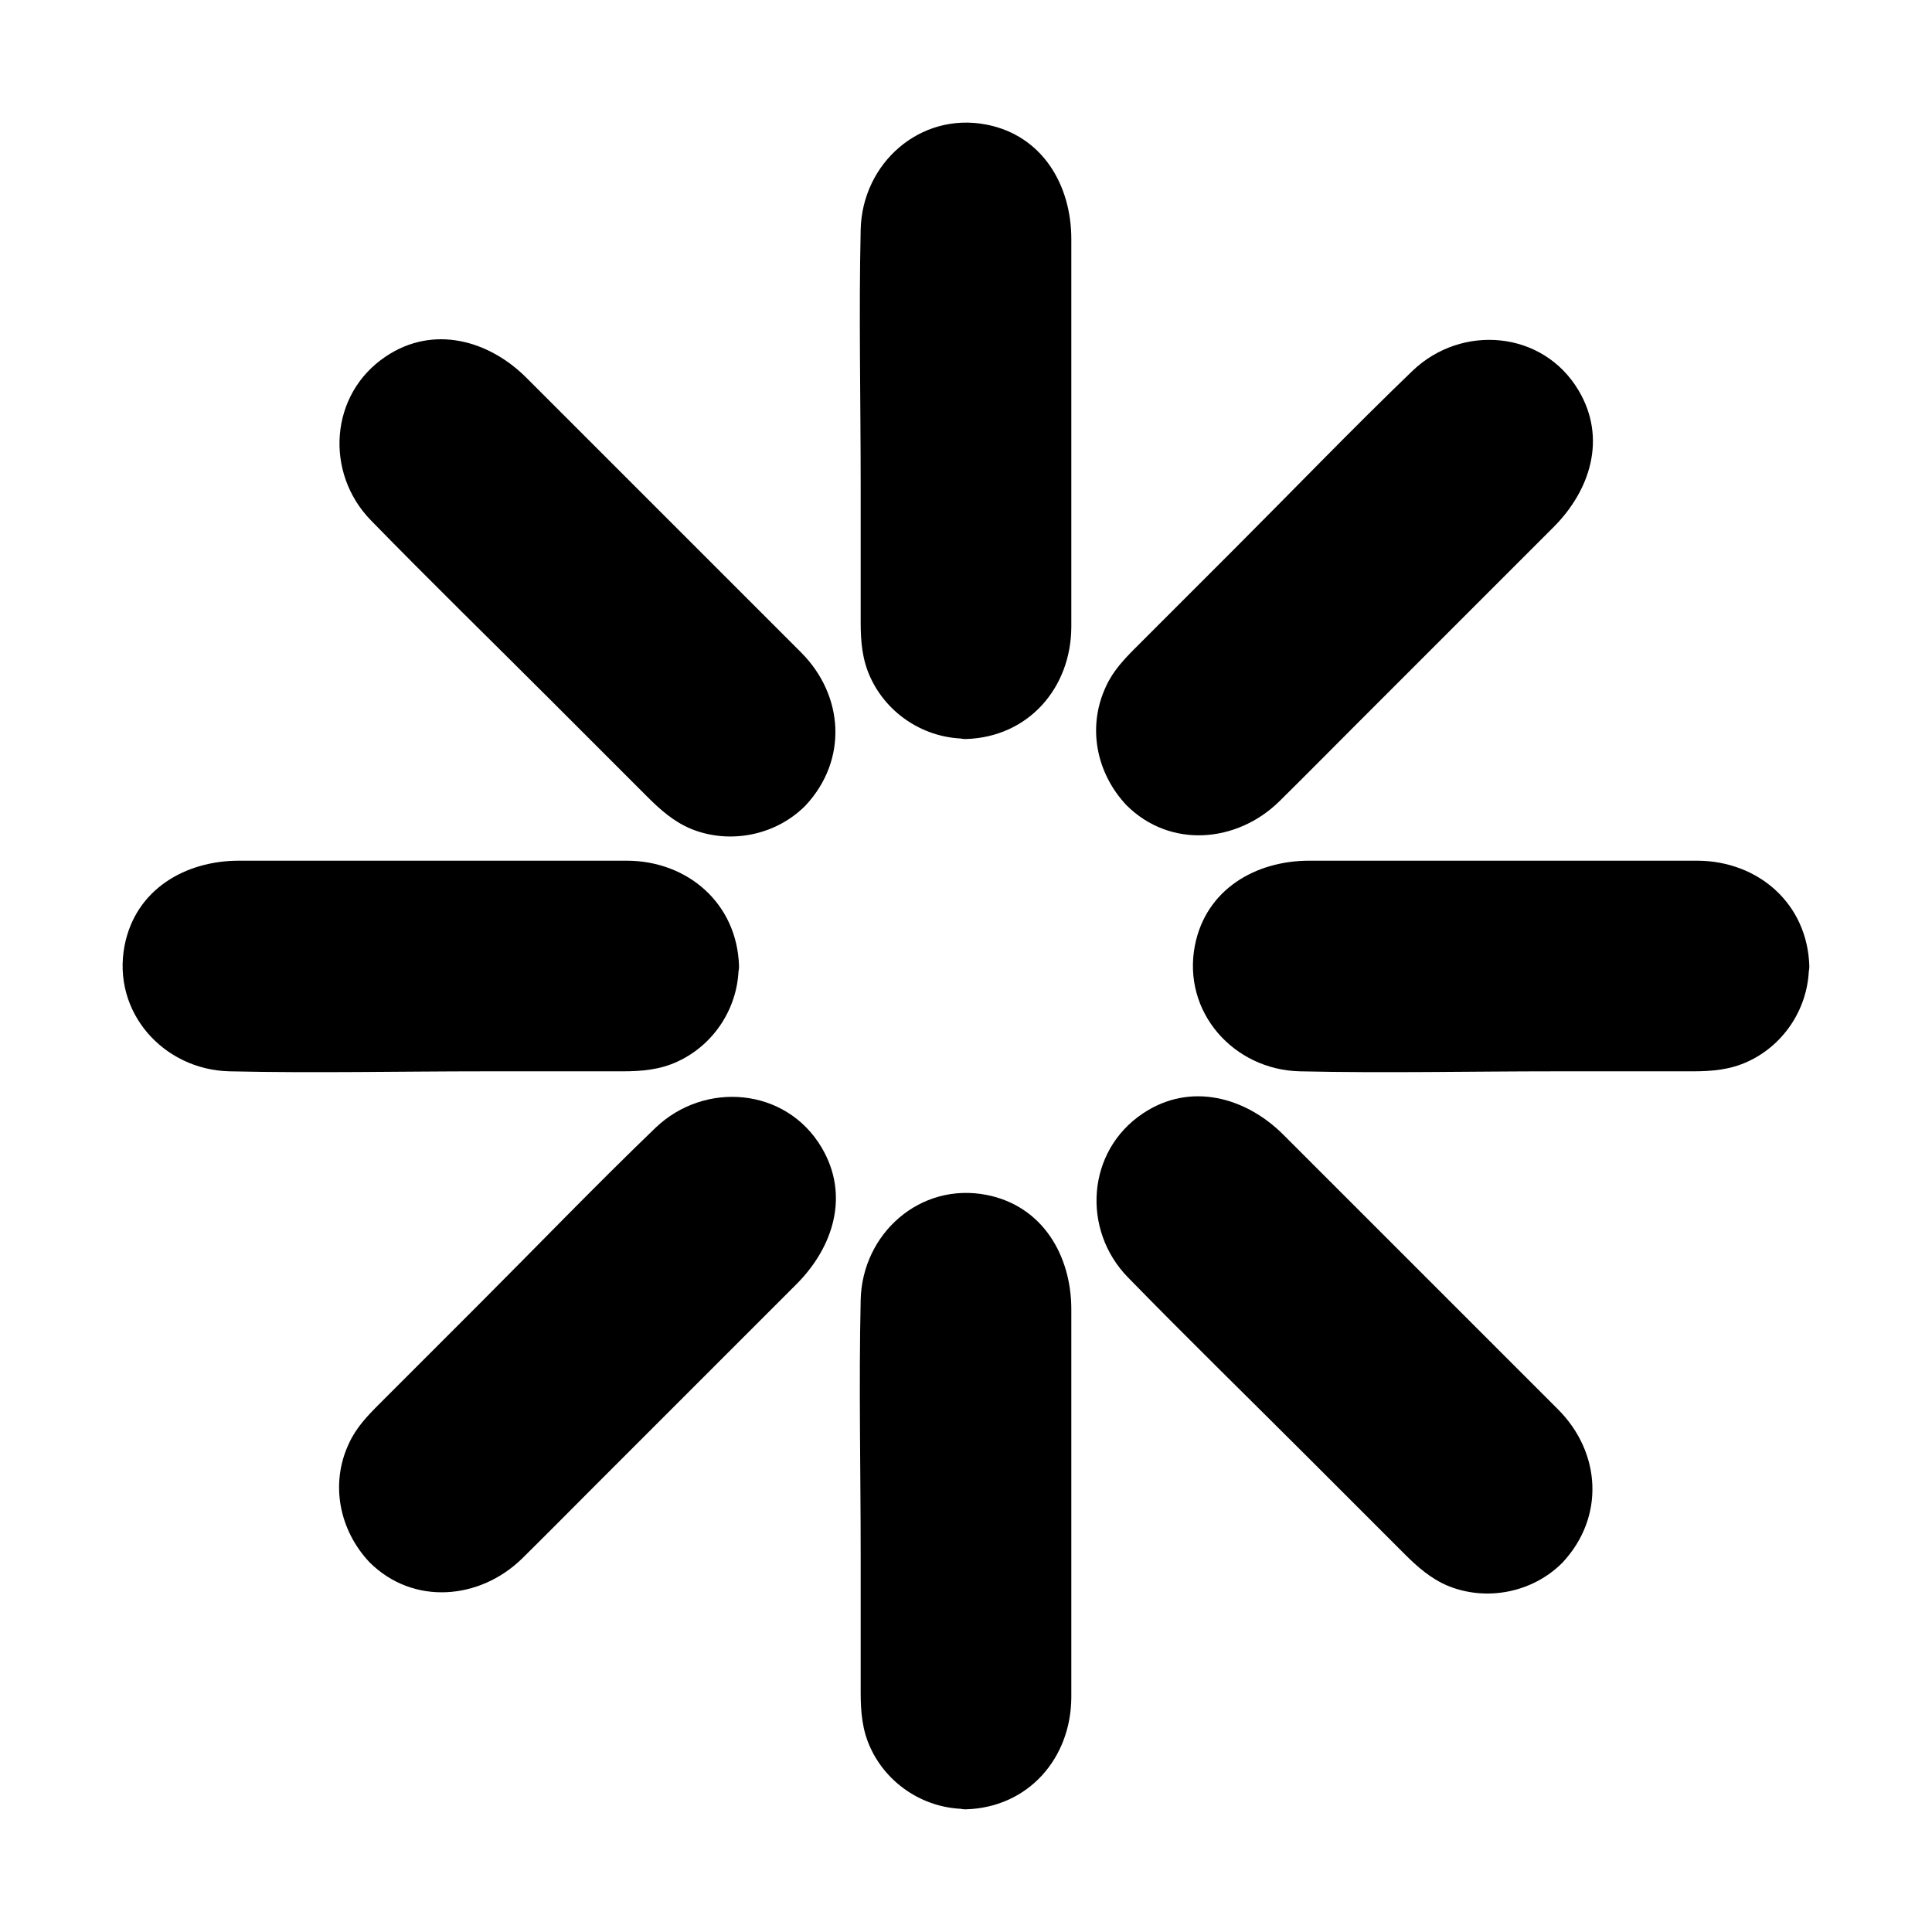
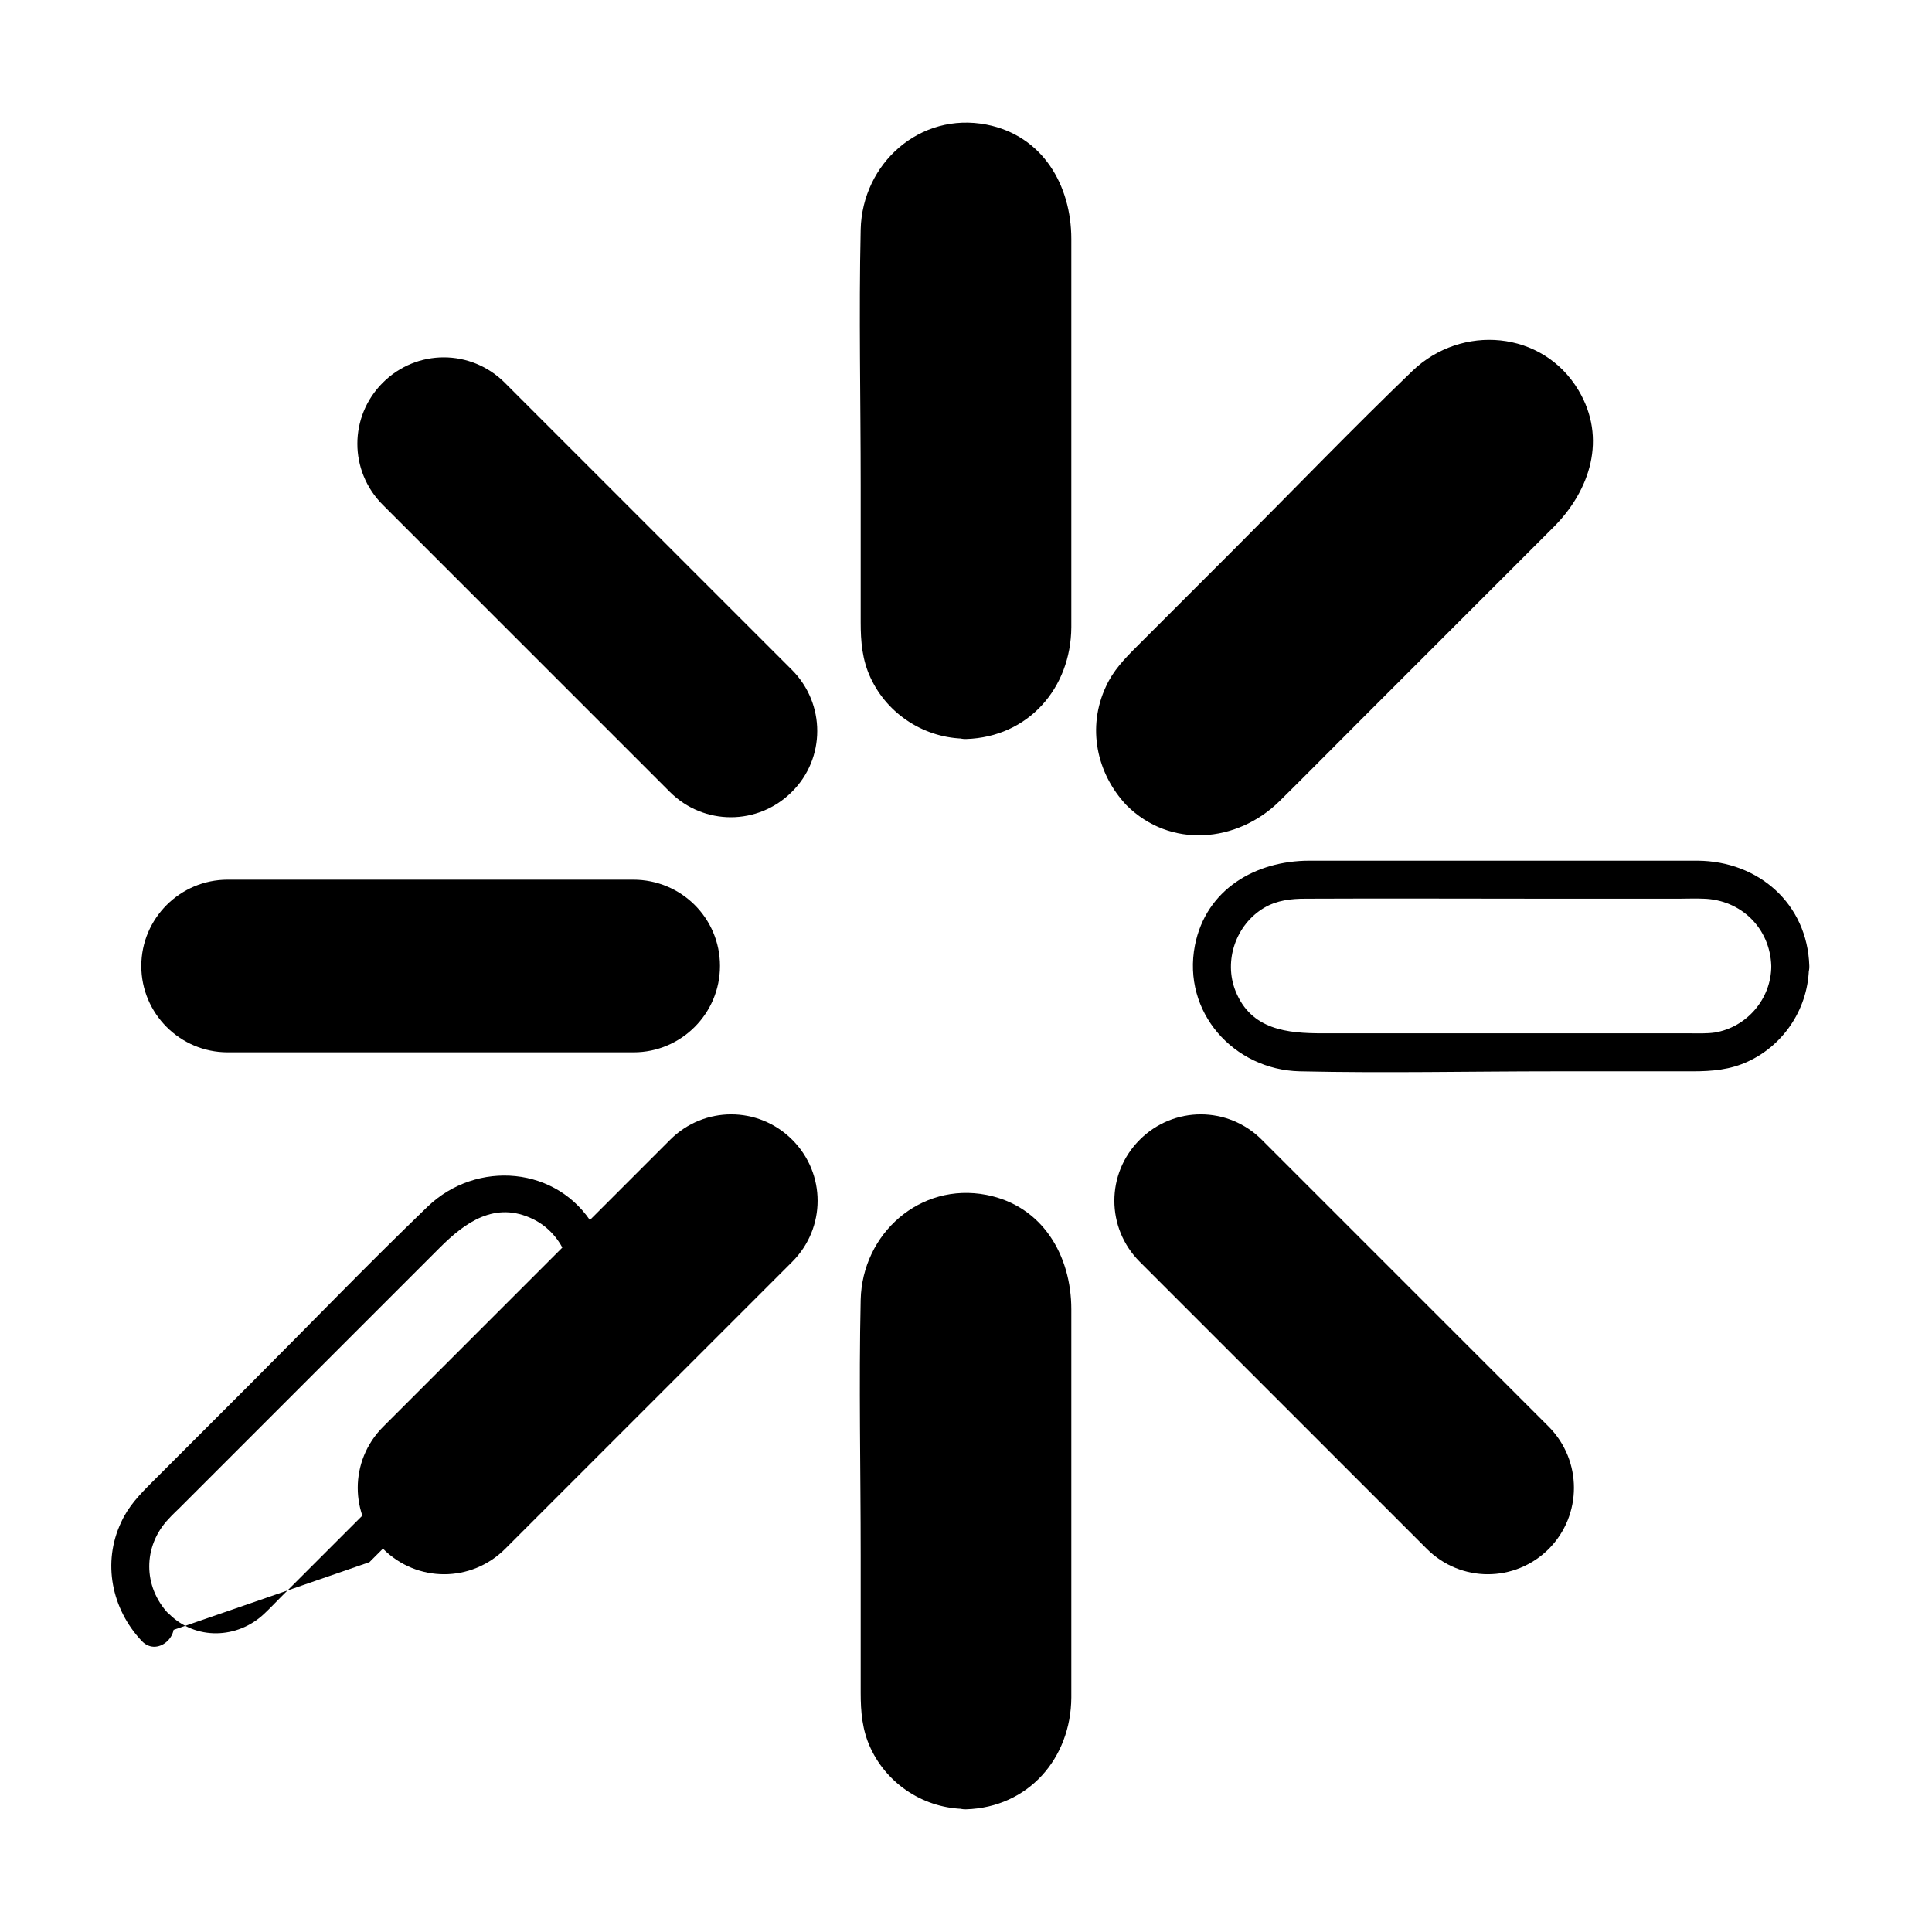
<svg xmlns="http://www.w3.org/2000/svg" fill="#000000" width="800px" height="800px" version="1.1" viewBox="144 144 512 512">
  <g>
    <path d="m400 334.8c-12.594 0-22.871-10.277-22.871-22.871l-0.004-107.61c0-12.594 10.277-22.871 22.871-22.871s22.871 10.277 22.871 22.871v107.51c0.004 12.695-10.273 22.973-22.867 22.973z" />
    <path d="m400 329.77c-8.664 0-16.223-6.449-17.633-15.012-0.301-2.117-0.203-4.332-0.203-6.551v-28.113-69.223c0-9.371 0.906-18.941 11.184-23.074 8.062-3.223 17.633 0.102 22.066 7.559 2.016 3.426 2.418 7.152 2.418 10.984 0.102 21.262 0 42.523 0 63.68v35.367c0 2.117 0.102 4.231 0 6.449-0.301 9.977-7.859 17.633-17.832 17.934-6.449 0.203-6.449 10.277 0 10.078 16.523-0.504 27.809-13.504 27.91-29.625v-28.312-74.562c0-14.207-7.559-27.406-22.469-30.328-17.633-3.426-32.949 10.277-33.352 27.809-0.504 22.57 0 45.141 0 67.711v36.375c0 5.141 0.402 9.977 2.621 14.711 4.535 9.773 14.508 16.121 25.293 16.121 6.445 0.102 6.445-9.977-0.004-9.977z" />
    <path d="m400 618.45c-12.594 0-22.871-10.277-22.871-22.871l-0.004-107.52c0-12.594 10.277-22.871 22.871-22.871s22.871 10.277 22.871 22.871v107.51c0.004 12.598-10.273 22.875-22.867 22.875z" />
    <path d="m400 613.41c-8.664 0-16.223-6.449-17.633-15.012-0.301-2.117-0.203-4.332-0.203-6.551v-28.113-69.223c0-9.371 0.906-18.941 11.184-23.074 8.062-3.223 17.633 0.102 22.066 7.559 2.016 3.426 2.418 7.152 2.418 10.984 0.102 21.262 0 42.523 0 63.68v35.367c0 2.117 0.102 4.231 0 6.449-0.301 9.973-7.859 17.629-17.832 17.934-6.449 0.203-6.449 10.277 0 10.078 16.523-0.504 27.809-13.504 27.91-29.625v-28.312-74.562c0-14.207-7.559-27.406-22.469-30.328-17.633-3.426-32.949 10.277-33.352 27.809-0.504 22.57 0 45.141 0 67.711v36.375c0 5.141 0.402 9.977 2.621 14.711 4.535 9.773 14.508 16.121 25.293 16.121 6.445 0.098 6.445-9.977-0.004-9.977z" />
    <path d="m334.8 400c0 12.594-10.277 22.871-22.871 22.871h-107.61c-12.594 0-22.871-10.277-22.871-22.871s10.277-22.871 22.871-22.871h107.51c12.695-0.004 22.973 10.172 22.973 22.871z" />
-     <path d="m329.77 400c0 8.664-6.449 16.223-15.012 17.633-2.117 0.301-4.332 0.203-6.551 0.203h-28.113-69.223c-9.371 0-18.941-0.906-23.074-11.184-3.223-8.062 0.102-17.633 7.559-22.066 3.426-2.016 7.152-2.418 10.984-2.418 21.262-0.102 42.523 0 63.68 0h35.367c2.117 0 4.231-0.102 6.449 0 9.977 0.297 17.633 7.856 17.934 17.832 0.203 6.449 10.277 6.449 10.078 0-0.504-16.523-13.504-27.809-29.625-27.91h-28.312-74.562c-14.207 0-27.406 7.559-30.328 22.469-3.426 17.633 10.277 32.949 27.809 33.352 22.57 0.504 45.141 0 67.711 0h36.375c5.141 0 9.977-0.402 14.711-2.621 9.773-4.535 16.121-14.508 16.121-25.293 0.102-6.547-9.977-6.547-9.977 0.004z" />
-     <path d="m618.45 400c0 12.594-10.277 22.871-22.871 22.871h-107.52c-12.594 0-22.871-10.277-22.871-22.871s10.277-22.871 22.871-22.871h107.51c12.598-0.004 22.875 10.172 22.875 22.871z" />
    <path d="m613.41 400c0 8.664-6.449 16.223-15.012 17.633-2.117 0.301-4.332 0.203-6.551 0.203h-28.113-69.223c-9.371 0-18.941-0.906-23.074-11.184-3.223-8.062 0.102-17.633 7.559-22.066 3.426-2.016 7.152-2.418 10.984-2.418 21.262-0.102 42.523 0 63.68 0h35.367c2.117 0 4.231-0.102 6.449 0 9.973 0.297 17.629 7.856 17.934 17.832 0.203 6.449 10.277 6.449 10.078 0-0.504-16.523-13.504-27.809-29.625-27.91h-28.312-74.562c-14.207 0-27.406 7.559-30.328 22.469-3.426 17.633 10.277 32.949 27.809 33.352 22.57 0.504 45.141 0 67.711 0h36.375c5.141 0 9.977-0.402 14.711-2.621 9.773-4.535 16.121-14.508 16.121-25.293 0.098-6.547-9.977-6.547-9.977 0.004z" />
    <path d="m353.85 353.85c-8.969 8.969-23.375 8.969-32.344 0l-76.074-76.074c-8.969-8.969-8.969-23.375 0-32.344s23.375-8.969 32.344 0l76.074 76.074c8.969 8.969 8.969 23.48 0 32.344z" />
-     <path d="m350.32 350.32c-6.449 6.449-17.129 6.953-24.184 1.008-1.41-1.211-2.719-2.621-4.031-3.93-6.551-6.551-13-13-19.547-19.547l-48.969-48.969c-6.551-6.551-12.496-13.703-8.566-23.781 3.324-8.566 13.199-13.098 21.867-10.379 3.527 1.109 6.246 3.324 8.766 5.945l69.828 69.828c1.512 1.512 3.223 3.125 4.734 4.734 6.852 7.051 6.953 17.734 0.102 25.09-4.434 4.734 2.719 11.891 7.152 7.152 11.285-12.09 10.176-29.223-1.211-40.605l-72.75-72.75c-9.977-9.977-24.688-14.105-37.281-5.644-14.914 9.977-16.223 30.832-3.93 43.43 15.719 16.121 31.84 31.84 47.762 47.762 8.465 8.465 17.027 17.027 25.492 25.492 3.426 3.426 6.953 6.551 11.488 8.465 10.277 4.231 22.469 1.812 30.328-6.047 4.637-4.734-2.519-11.891-7.051-7.254z" />
    <path d="m554.46 554.46c-8.969 8.969-23.375 8.969-32.344 0l-76.074-76.074c-8.969-8.969-8.969-23.375 0-32.344s23.375-8.969 32.344 0l76.074 76.074c8.867 8.969 8.867 23.379 0 32.344z" />
-     <path d="m550.94 550.94c-6.449 6.449-17.129 6.953-24.184 1.008-1.41-1.211-2.719-2.621-4.031-3.93-6.551-6.551-13-13-19.547-19.547-16.324-16.324-32.648-32.648-48.969-48.969-6.551-6.551-12.496-13.703-8.566-23.781 3.324-8.566 13.199-13.098 21.867-10.379 3.527 1.109 6.246 3.324 8.766 5.945 14.914 14.914 29.727 29.727 44.637 44.637 8.363 8.363 16.828 16.828 25.191 25.191 1.512 1.512 3.223 3.125 4.734 4.734 6.852 7.051 6.953 17.734 0.102 25.09-4.434 4.734 2.719 11.891 7.152 7.152 11.285-12.09 10.176-29.223-1.211-40.605-6.75-6.75-13.504-13.504-20.355-20.355-17.434-17.434-34.965-34.965-52.395-52.395-9.977-9.977-24.688-14.105-37.281-5.644-14.914 9.977-16.223 30.832-3.93 43.43 15.719 16.121 31.84 31.84 47.762 47.762 8.465 8.465 17.027 17.027 25.492 25.492 3.426 3.426 6.953 6.551 11.488 8.465 10.277 4.231 22.469 1.812 30.328-6.047 4.637-4.738-2.519-11.891-7.051-7.254z" />
    <path d="m446.05 353.85c8.969 8.969 23.375 8.969 32.344 0l76.074-76.074c8.969-8.969 8.969-23.375 0-32.344s-23.375-8.969-32.344 0l-76.074 76.074c-8.867 8.969-8.867 23.48 0 32.344z" />
    <path d="m442.52 357.38c11.586 11.586 29.32 9.977 40.508-1.008 6.648-6.551 13.199-13.199 19.852-19.852 17.633-17.633 35.164-35.164 52.801-52.801 9.773-9.773 14.207-23.578 6.648-36.273-9.473-15.922-31.035-17.633-44.031-5.141-16.02 15.418-31.438 31.438-47.156 47.156l-25.895 25.895c-3.223 3.223-6.246 6.348-8.16 10.578-5.047 10.789-2.527 22.984 5.434 31.445 4.434 4.734 11.586-2.418 7.152-7.152-6.852-7.254-6.852-17.938 0-25.191 1.008-1.109 2.117-2.117 3.223-3.223 6.648-6.648 13.301-13.301 19.949-19.949 16.223-16.223 32.445-32.445 48.668-48.668 6.75-6.75 14.711-12.496 24.789-7.559 8.16 4.031 12.09 14.105 8.664 22.57-1.211 3.125-3.426 5.441-5.742 7.758-15.012 15.012-30.027 30.027-45.039 45.039l-24.887 24.887c-1.41 1.41-2.82 2.922-4.332 4.332-7.055 6.648-18.137 7.055-25.191 0-4.734-4.531-11.887 2.625-7.254 7.156z" />
    <path d="m245.53 554.46c8.969 8.969 23.375 8.969 32.344 0l76.074-76.074c8.969-8.969 8.969-23.375 0-32.344s-23.375-8.969-32.344 0l-76.074 76.074c-8.969 8.969-8.969 23.379 0 32.344z" />
-     <path d="m241.9 557.99c11.586 11.586 29.32 9.977 40.508-1.008 6.648-6.551 13.199-13.199 19.852-19.852l52.801-52.801c9.773-9.773 14.207-23.578 6.648-36.273-9.473-15.922-31.035-17.633-44.031-5.141-16.02 15.418-31.438 31.438-47.156 47.156-8.664 8.664-17.23 17.23-25.895 25.895-3.223 3.223-6.246 6.348-8.16 10.578-5.043 10.688-2.527 22.98 5.434 31.445 4.434 4.734 11.586-2.418 7.152-7.152-6.852-7.254-6.852-17.938 0-25.191 1.008-1.109 2.117-2.117 3.223-3.223 6.648-6.648 13.301-13.301 19.949-19.949 16.223-16.223 32.445-32.445 48.668-48.668 6.75-6.75 14.711-12.496 24.789-7.559 8.16 4.031 12.09 14.105 8.664 22.57-1.211 3.125-3.426 5.441-5.742 7.758l-69.926 69.926c-1.41 1.41-2.82 2.922-4.332 4.332-7.055 6.648-18.137 7.055-25.191 0-4.734-4.531-11.789 2.621-7.254 7.156z" />
+     <path d="m241.9 557.99l52.801-52.801c9.773-9.773 14.207-23.578 6.648-36.273-9.473-15.922-31.035-17.633-44.031-5.141-16.02 15.418-31.438 31.438-47.156 47.156-8.664 8.664-17.23 17.23-25.895 25.895-3.223 3.223-6.246 6.348-8.16 10.578-5.043 10.688-2.527 22.98 5.434 31.445 4.434 4.734 11.586-2.418 7.152-7.152-6.852-7.254-6.852-17.938 0-25.191 1.008-1.109 2.117-2.117 3.223-3.223 6.648-6.648 13.301-13.301 19.949-19.949 16.223-16.223 32.445-32.445 48.668-48.668 6.75-6.75 14.711-12.496 24.789-7.559 8.16 4.031 12.09 14.105 8.664 22.57-1.211 3.125-3.426 5.441-5.742 7.758l-69.926 69.926c-1.41 1.41-2.82 2.922-4.332 4.332-7.055 6.648-18.137 7.055-25.191 0-4.734-4.531-11.789 2.621-7.254 7.156z" />
  </g>
</svg>